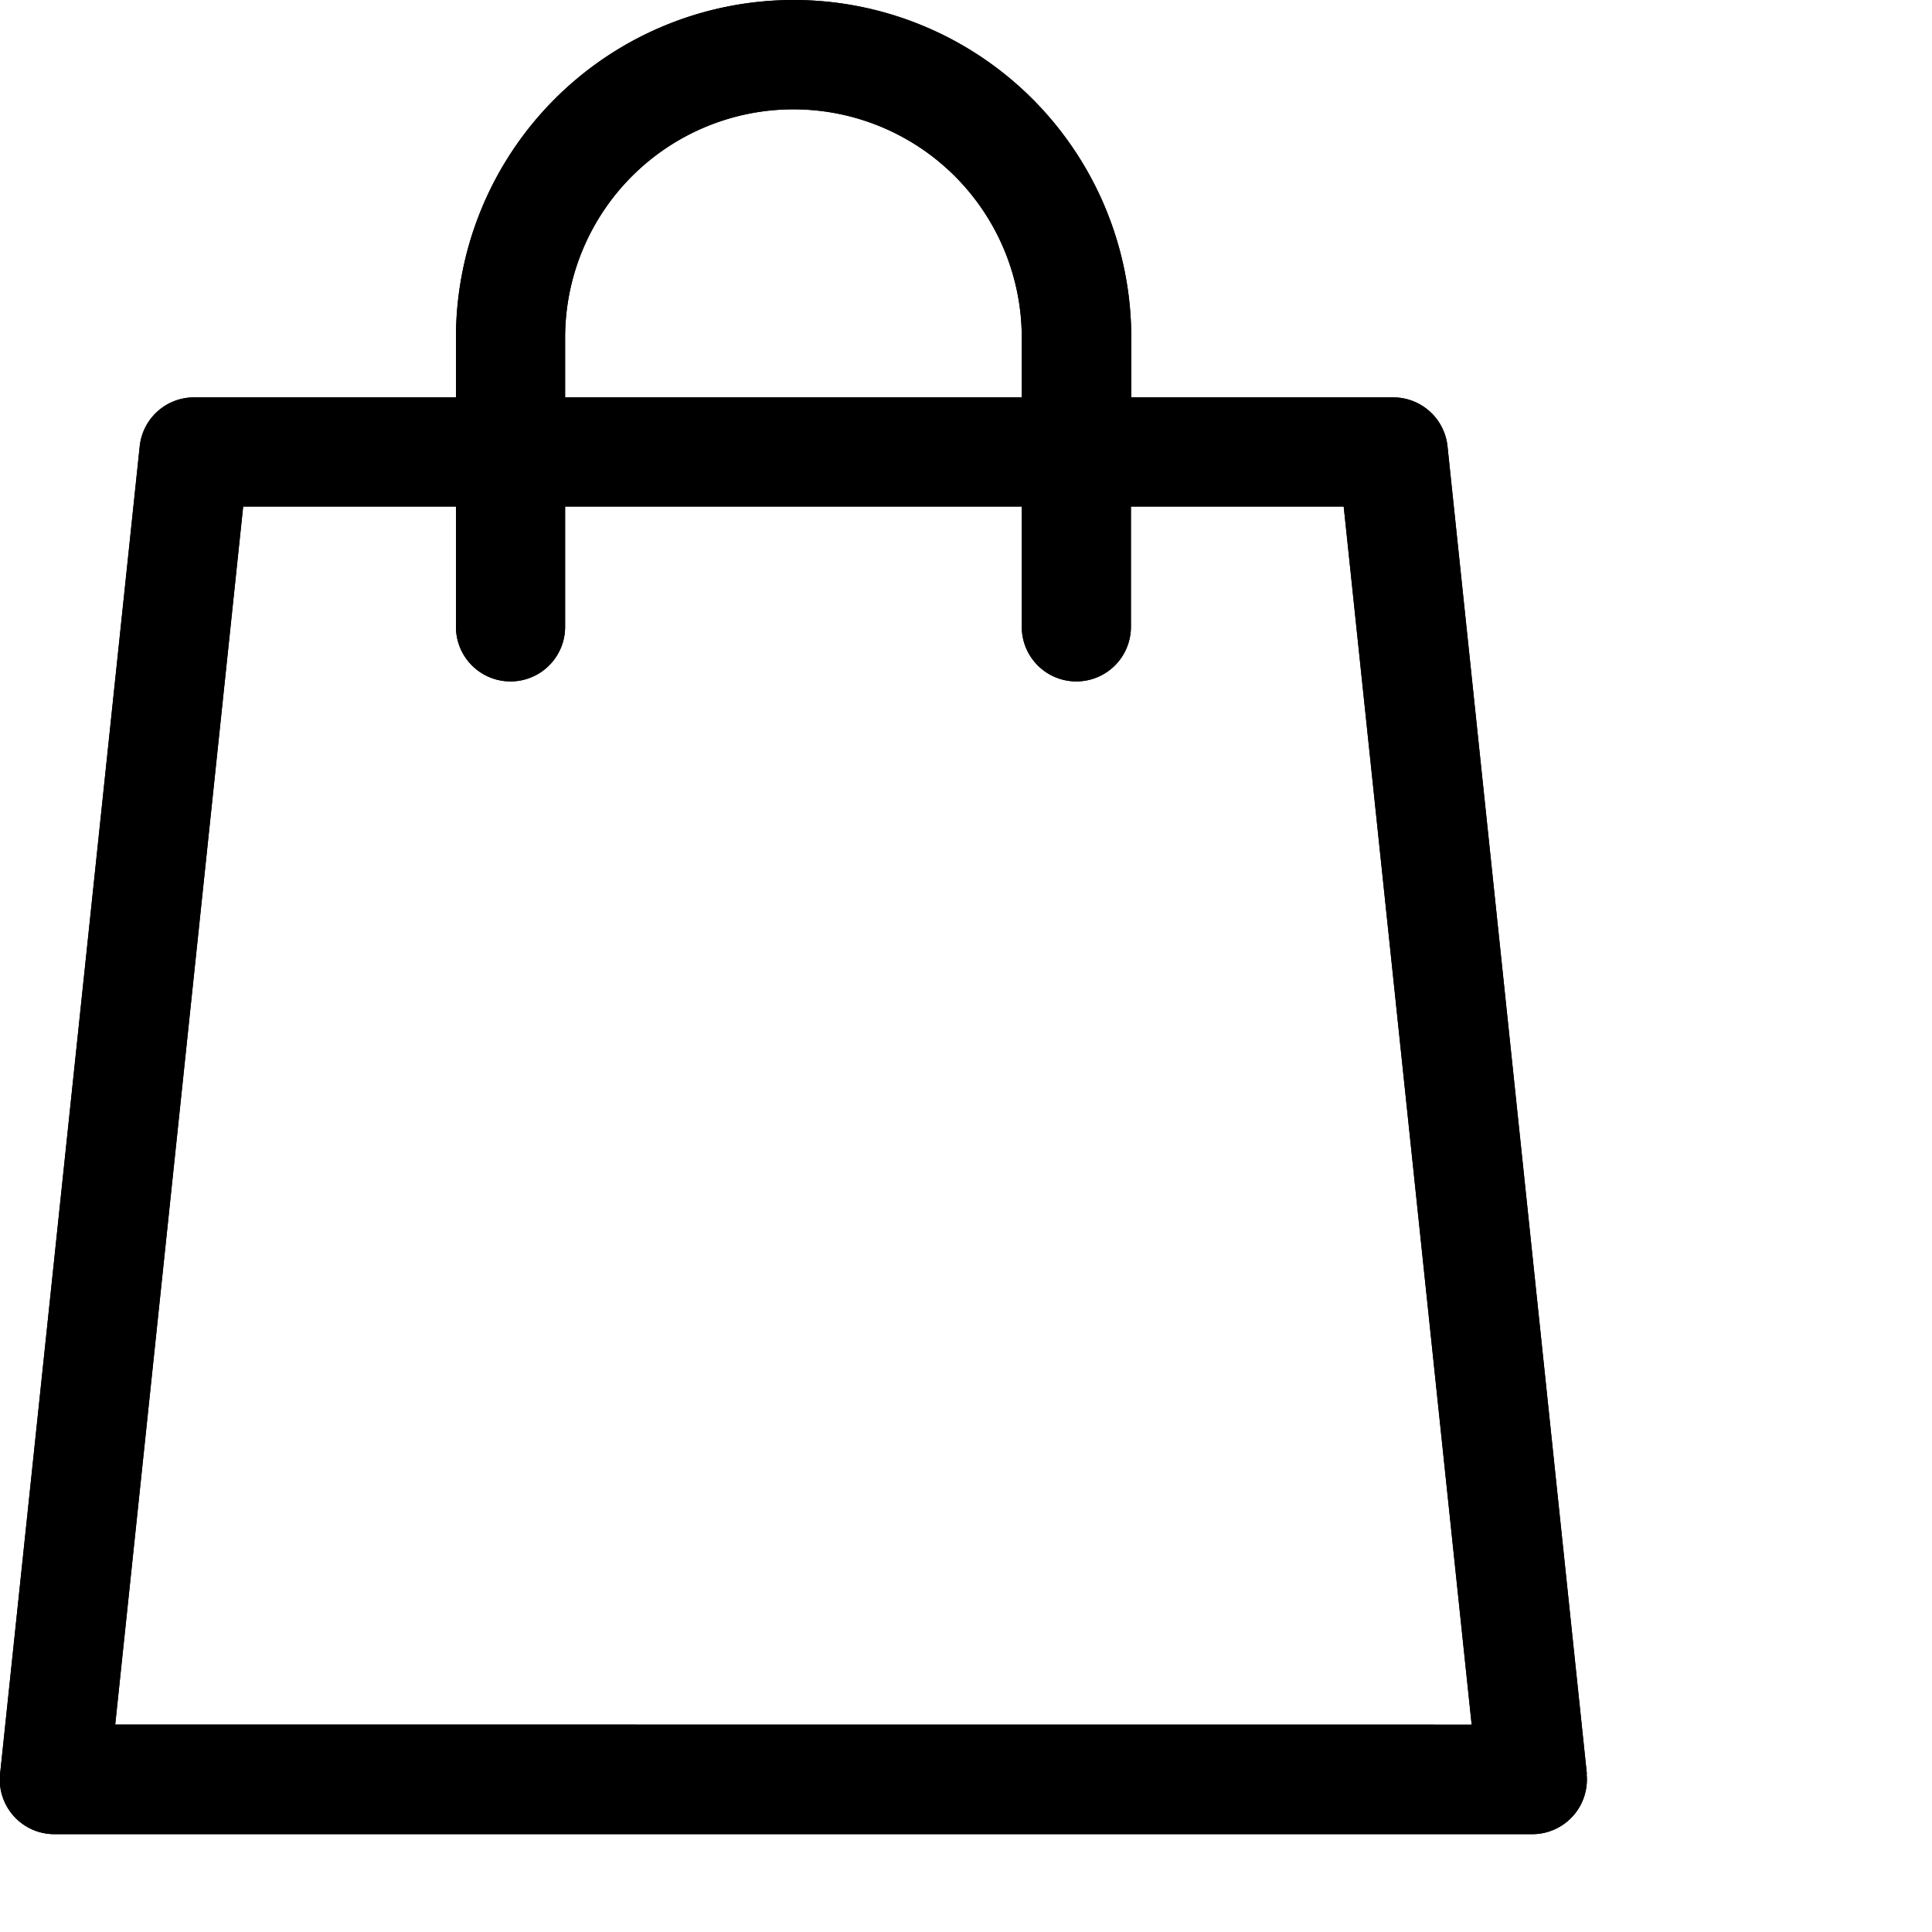
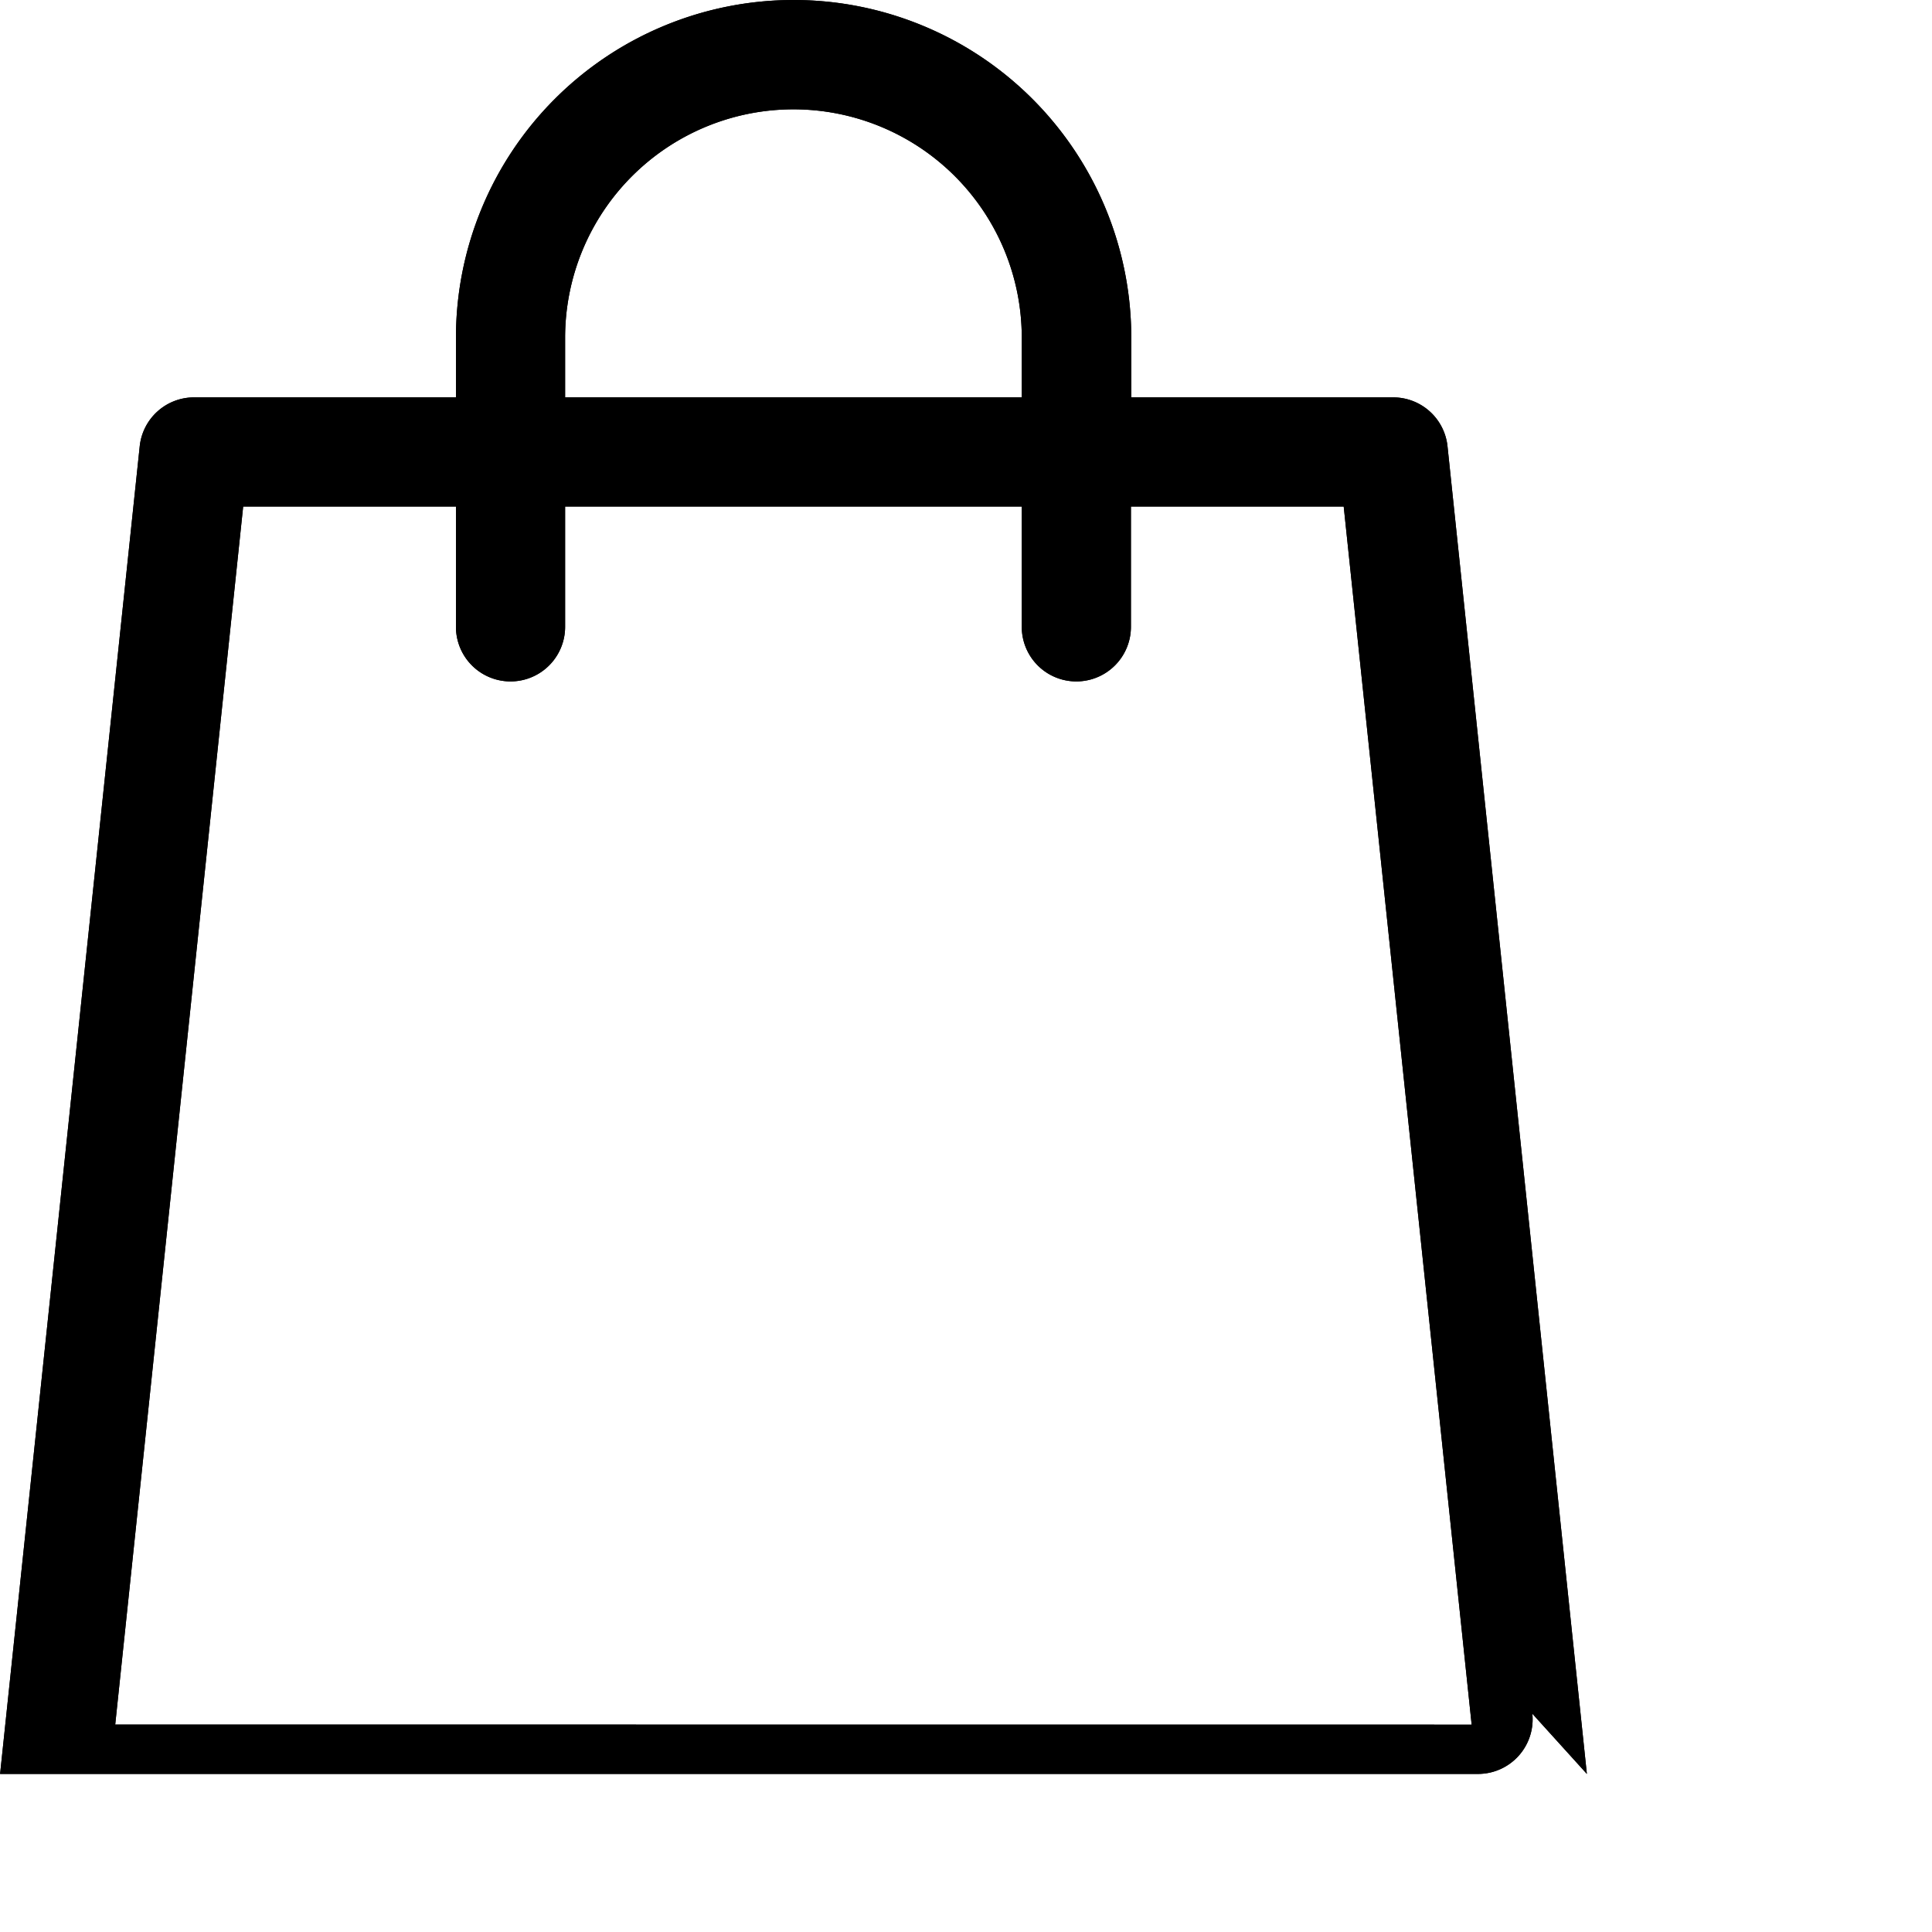
<svg xmlns="http://www.w3.org/2000/svg" xmlns:xlink="http://www.w3.org/1999/xlink" fill="none" width="20" height="20" viewBox="0 0 22 22" class=" vtex-store-icons-0-x-cartIcon">
  <g id="nafnaf-bag" width="18.073" height="20.881" viewBox="0 0 18.073 20.881">
-     <path id="temp-shopping-bag" d="M18.069,20.2,16.482,5.082a.622.622,0,0,0-.618-.557H12.881v-.68a3.845,3.845,0,0,0-7.69,0v.68H2.208a.622.622,0,0,0-.618.557L0,20.2a.621.621,0,0,0,.618.686h16.83a.622.622,0,0,0,.618-.686ZM6.434,3.845a2.6,2.6,0,0,1,5.2,0v.68h-5.2ZM1.311,19.638,2.768,5.768H5.191v1.37a.621.621,0,1,0,1.243,0V5.768h5.2v1.37a.621.621,0,1,0,1.243,0V5.768H15.3l1.457,13.871Zm0,0" transform="translate(0.001)" fill="#000" />
+     <path id="temp-shopping-bag" d="M18.069,20.2,16.482,5.082a.622.622,0,0,0-.618-.557H12.881v-.68a3.845,3.845,0,0,0-7.69,0v.68H2.208a.622.622,0,0,0-.618.557L0,20.2h16.83a.622.622,0,0,0,.618-.686ZM6.434,3.845a2.6,2.6,0,0,1,5.2,0v.68h-5.2ZM1.311,19.638,2.768,5.768H5.191v1.37a.621.621,0,1,0,1.243,0V5.768h5.2v1.37a.621.621,0,1,0,1.243,0V5.768H15.3l1.457,13.871Zm0,0" transform="translate(0.001)" fill="#000" />
  </g>
  <use href="#nafnaf-bag" xlink:href="#nafnaf-bag" />
</svg>